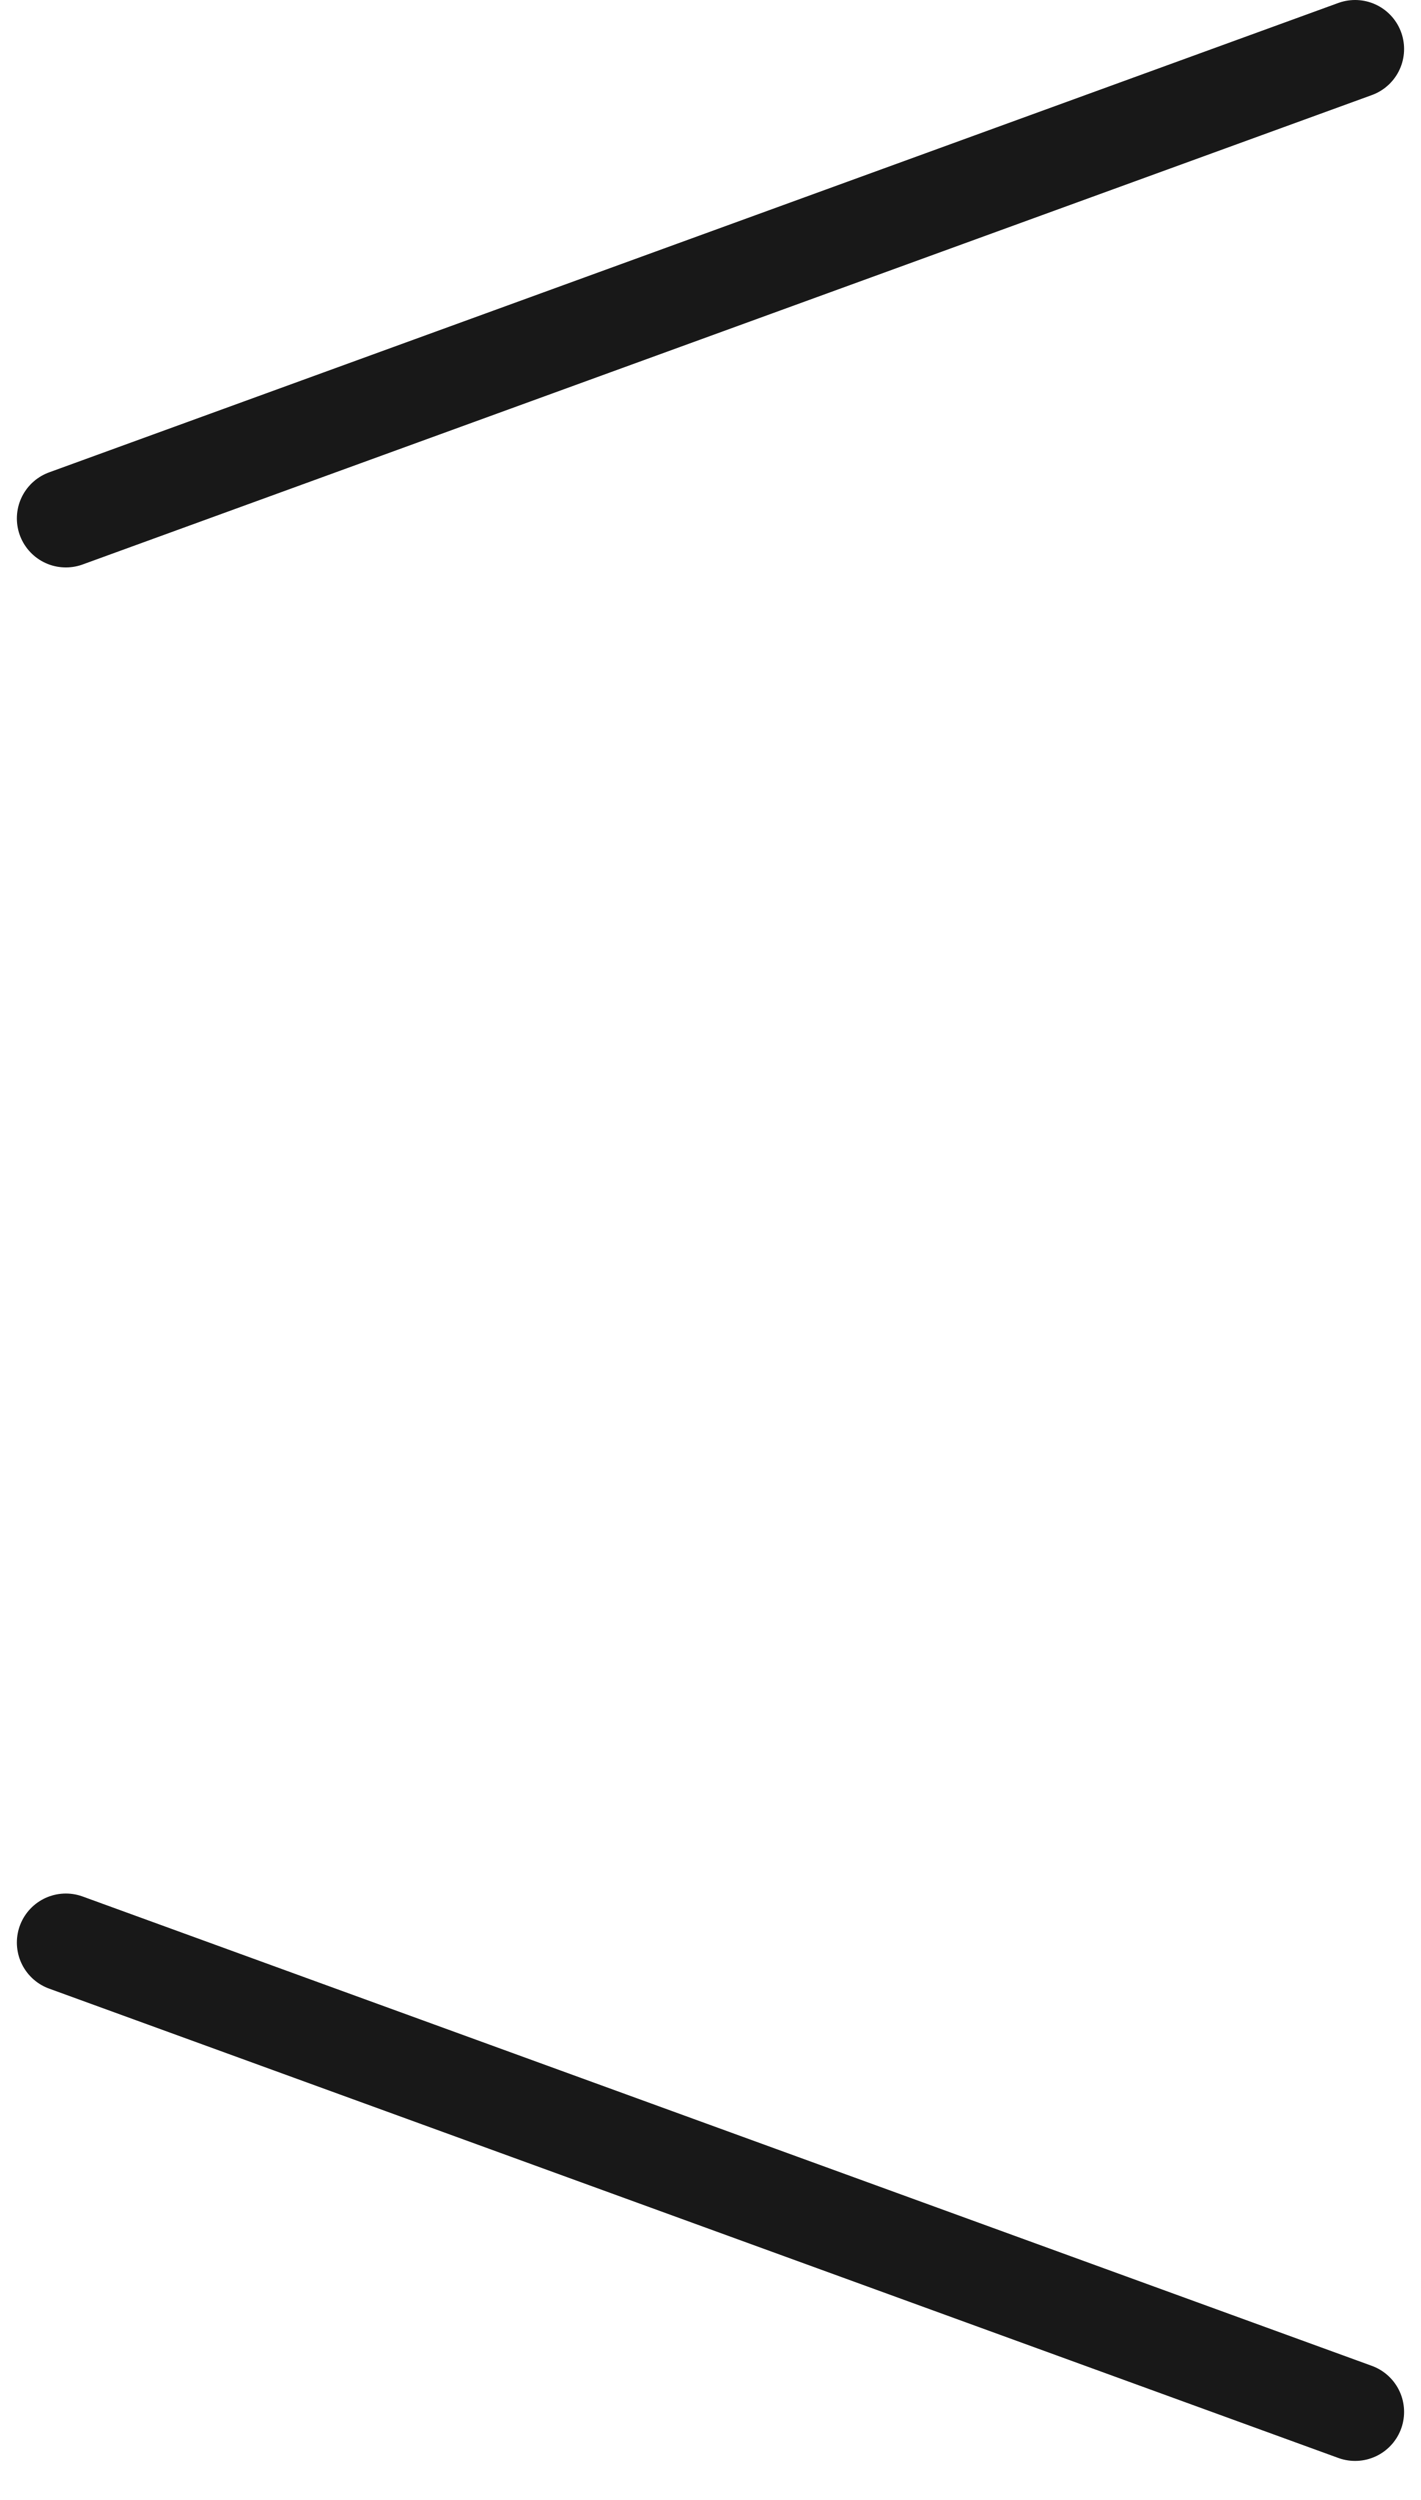
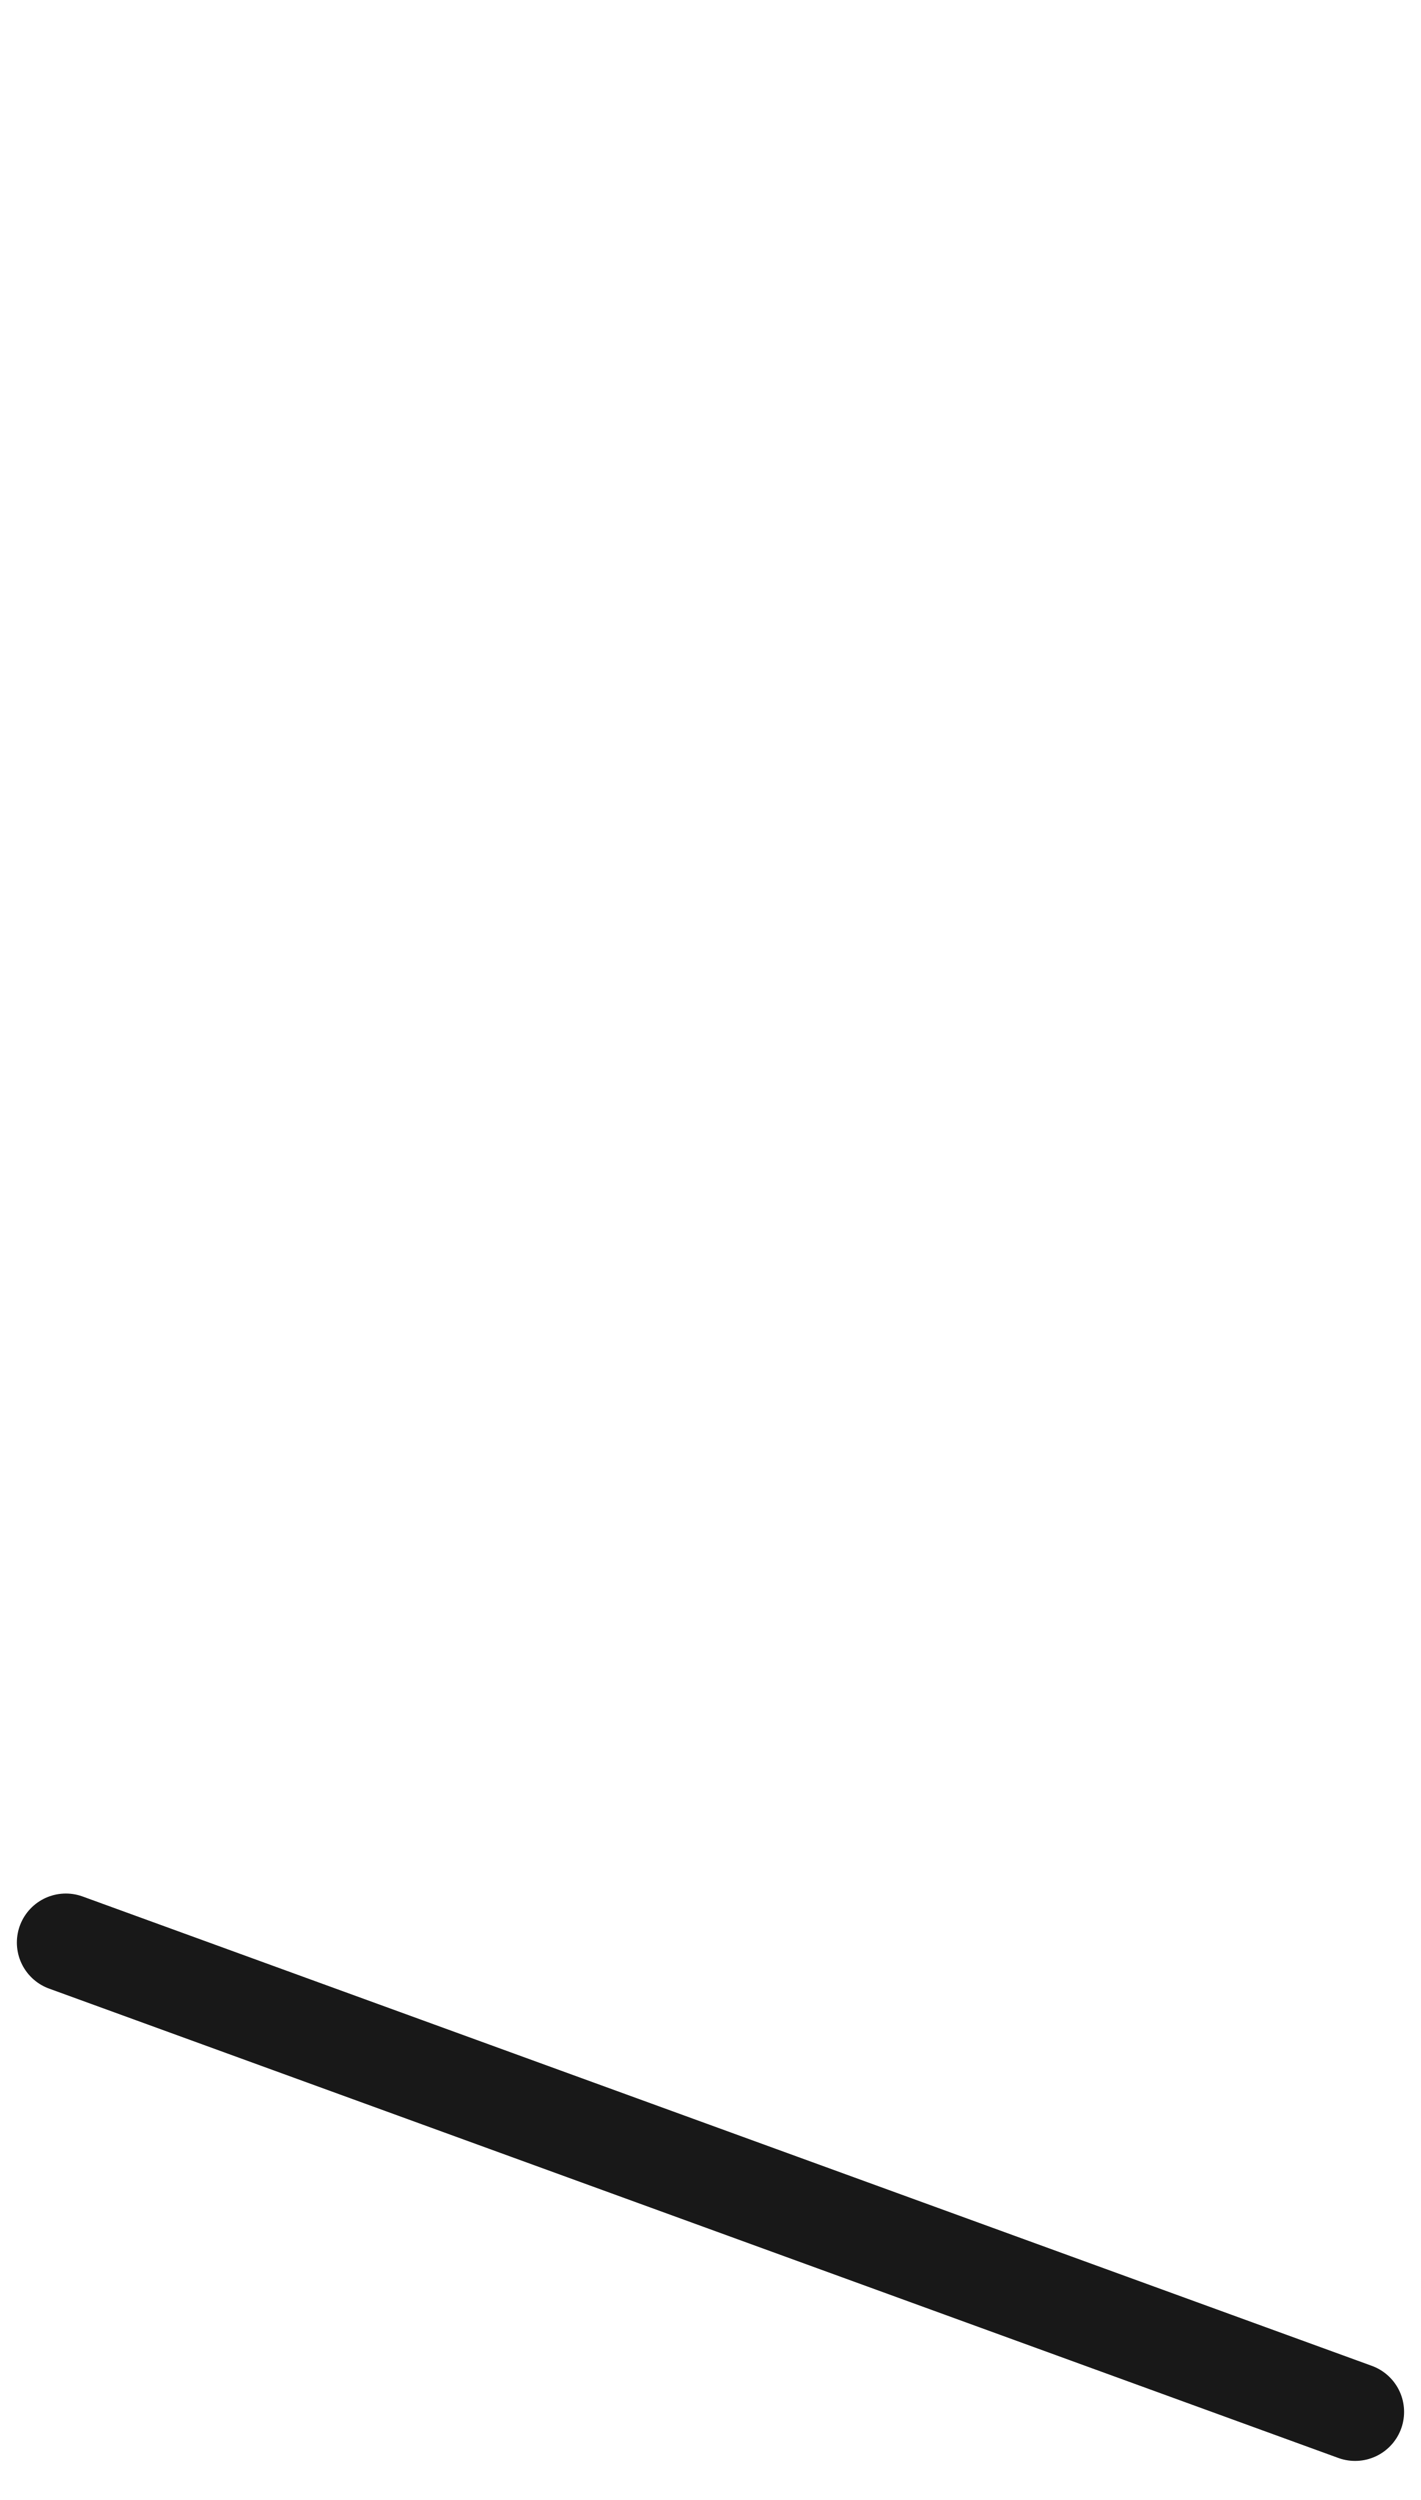
<svg xmlns="http://www.w3.org/2000/svg" width="29" height="51" viewBox="0 0 29 51" fill="none">
-   <path d="M1.344 10.577L27.655 1" stroke="#181818" stroke-width="2" stroke-linecap="round" />
  <path d="M1.344 39.632L27.655 49.208" stroke="#181818" stroke-width="2" stroke-linecap="round" />
</svg>